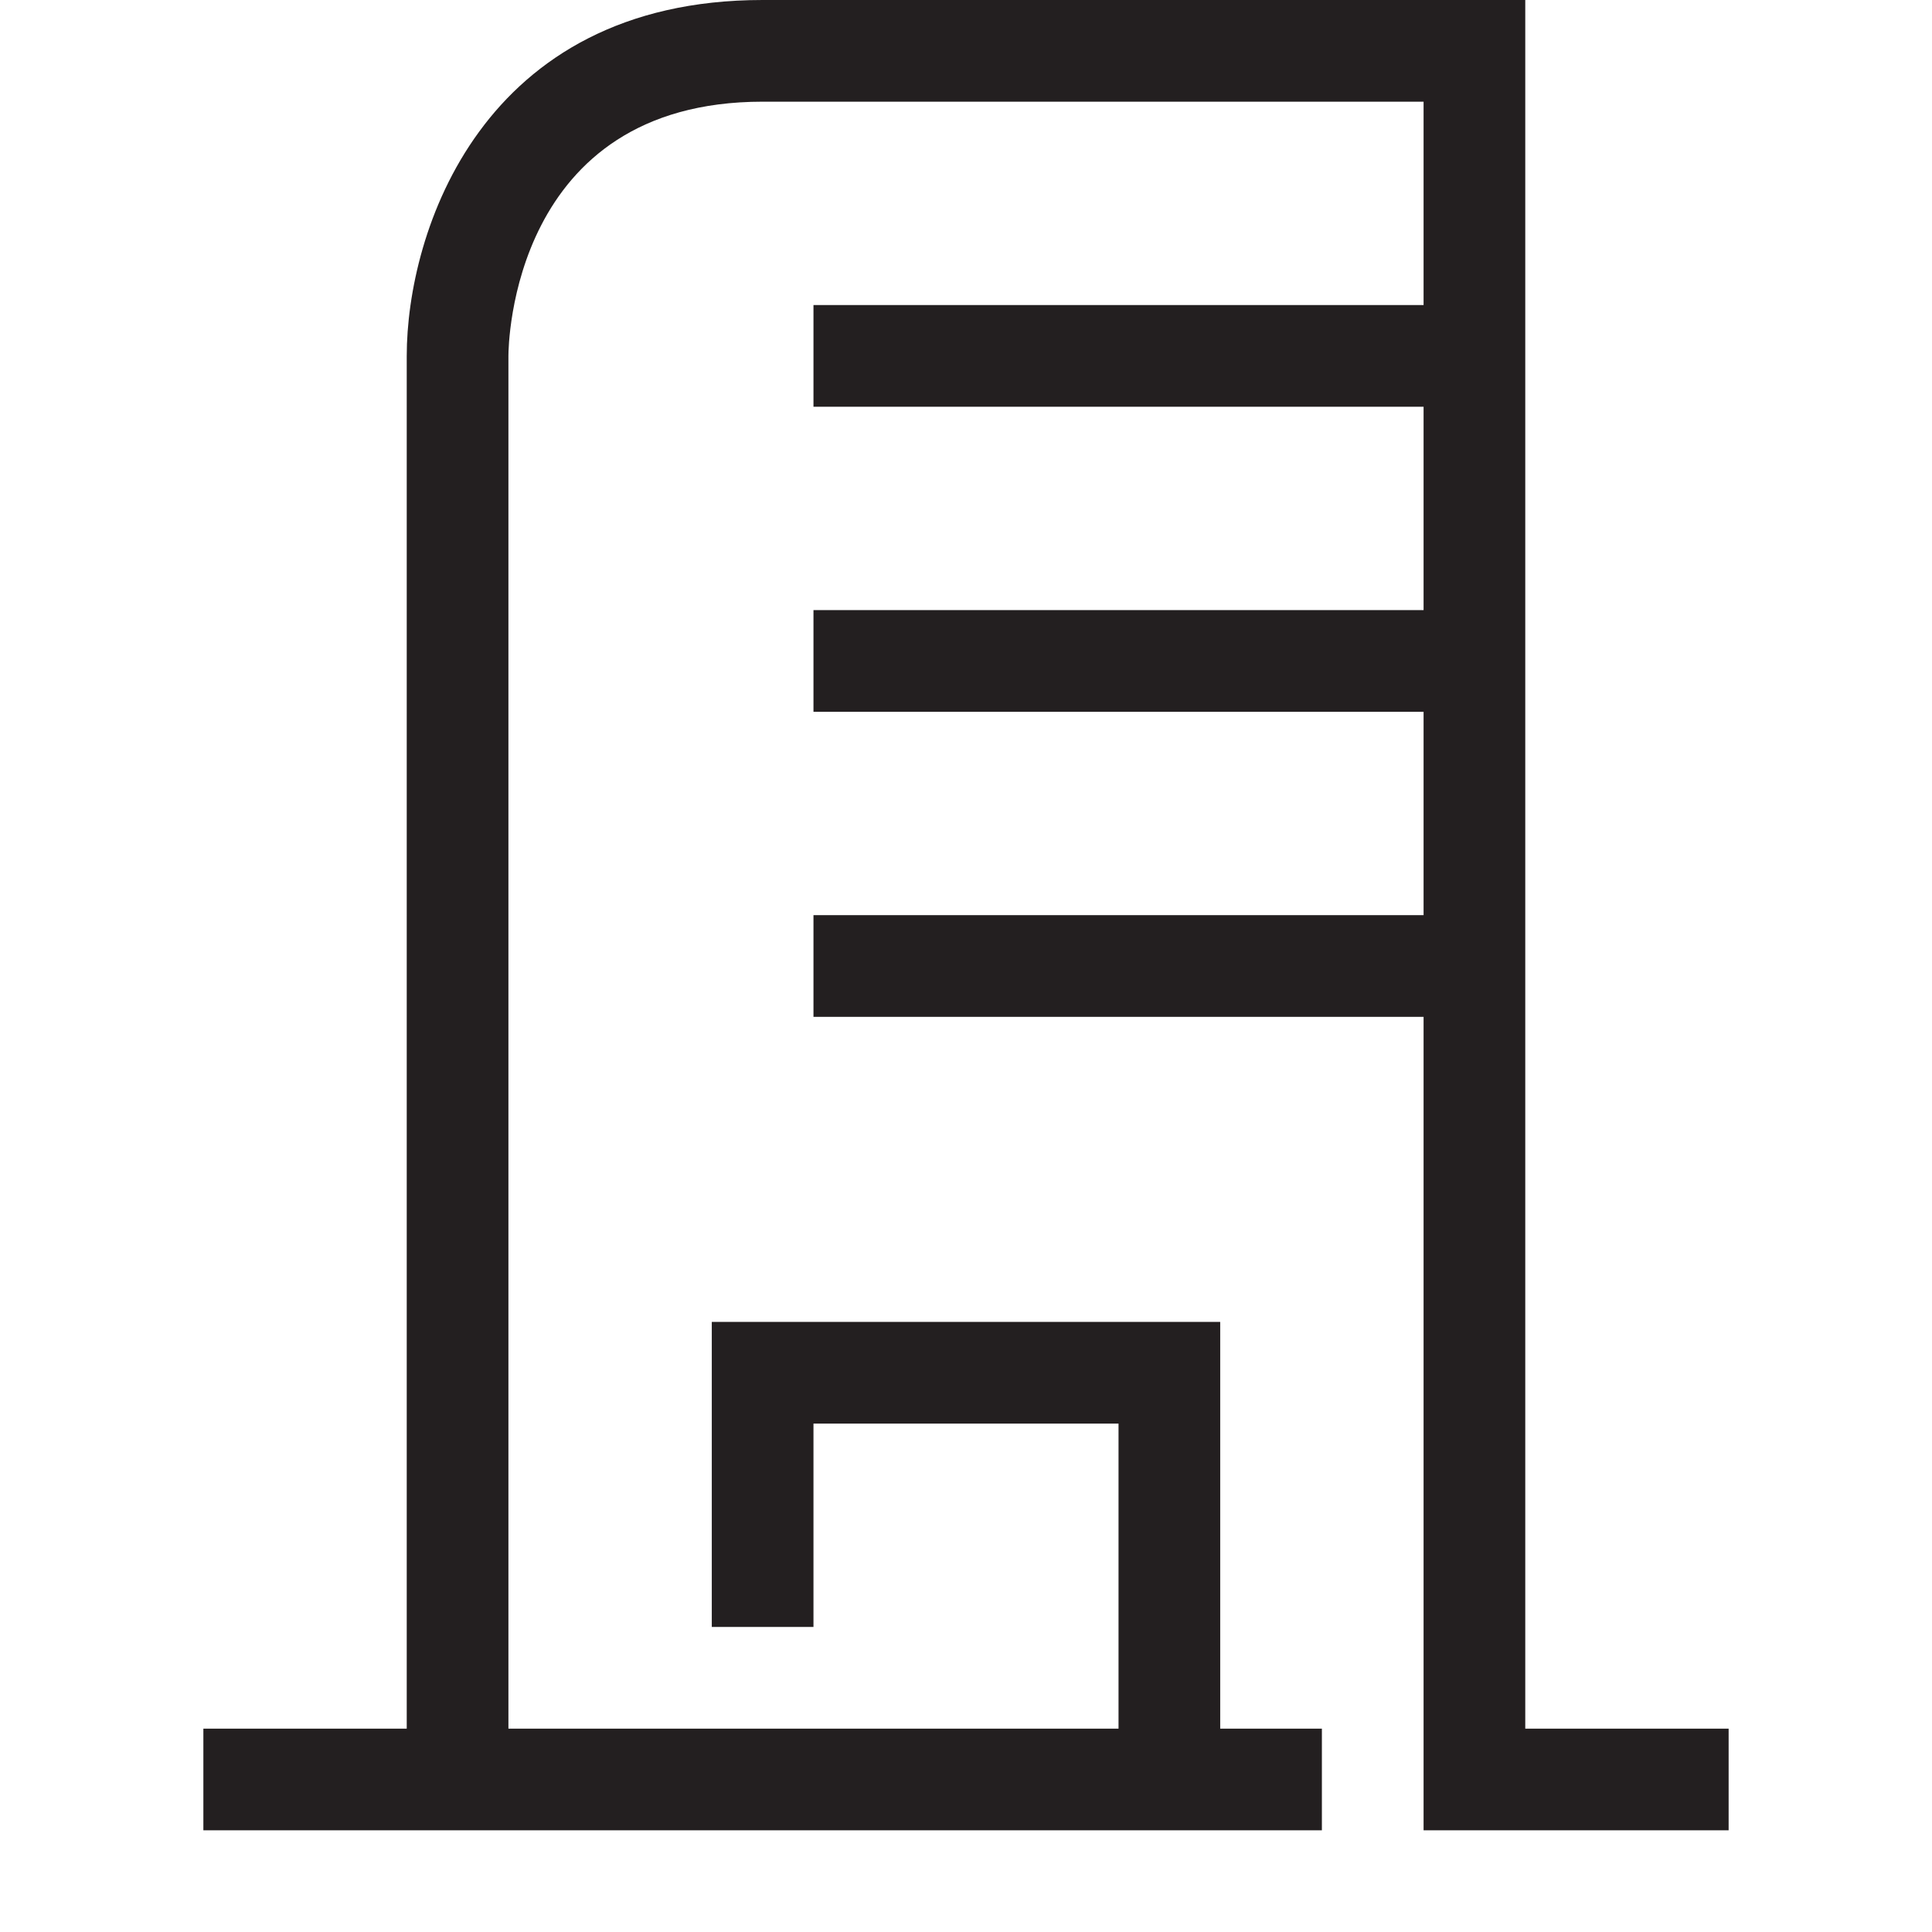
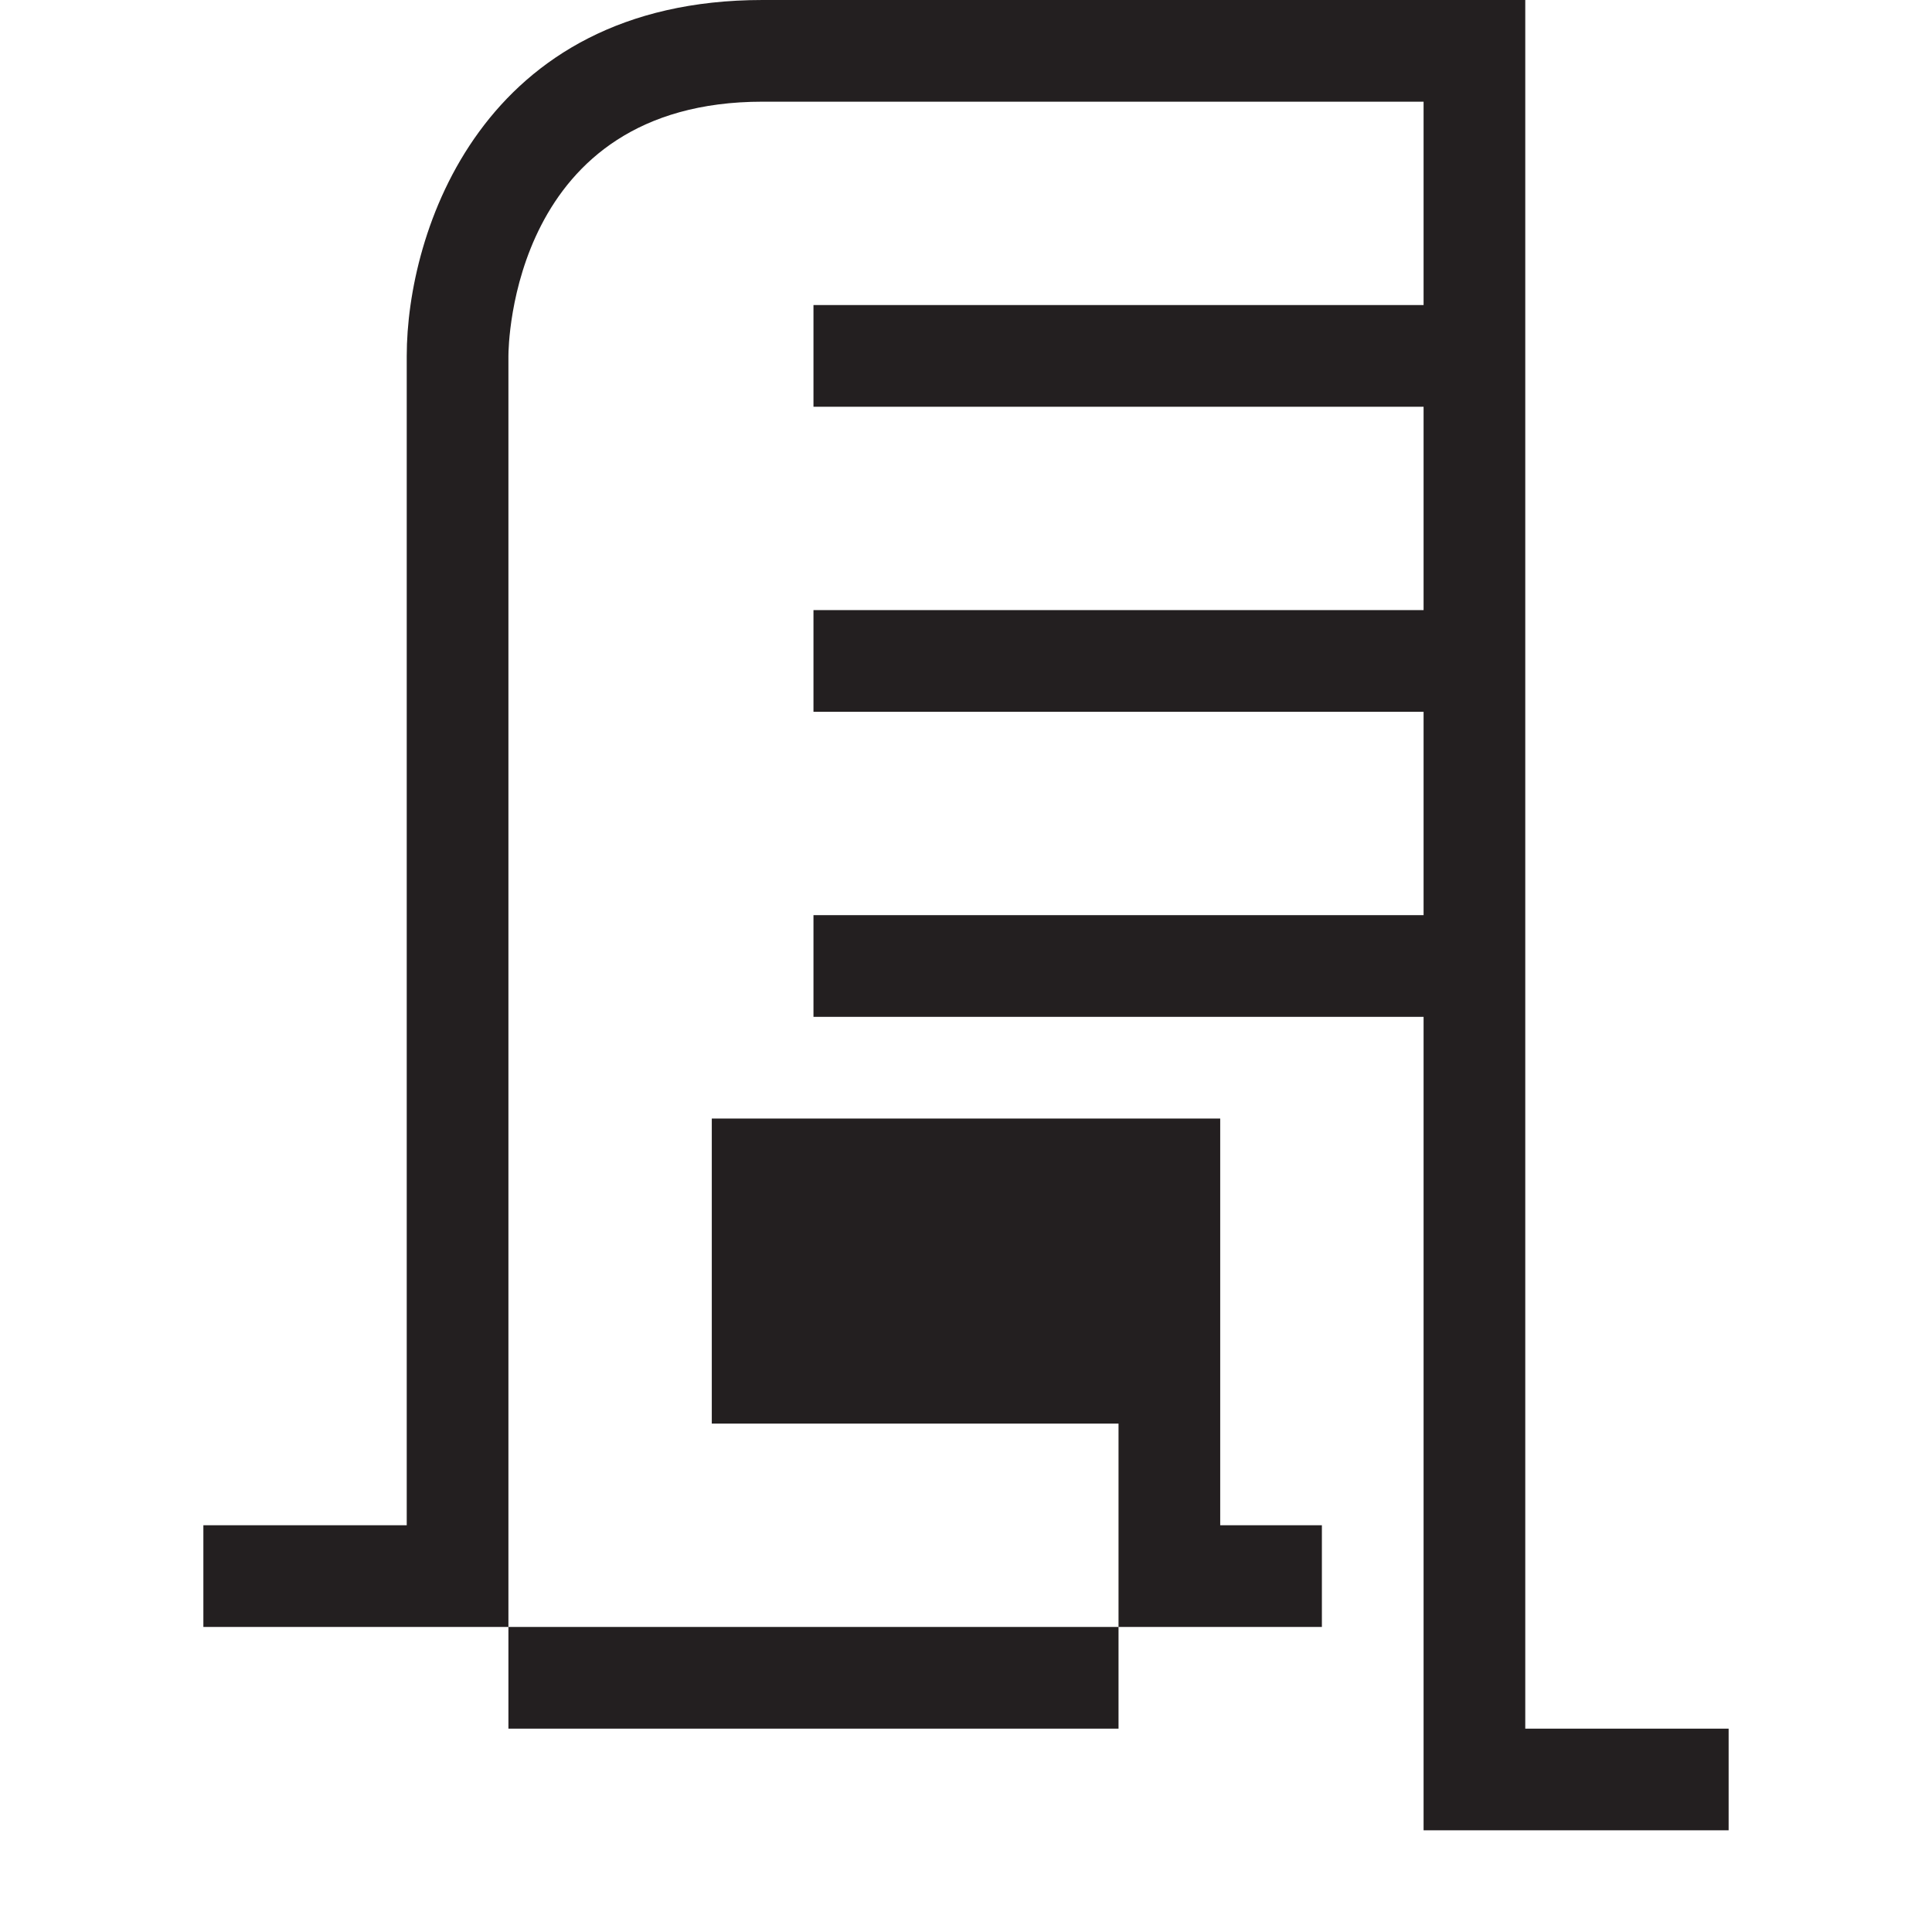
<svg xmlns="http://www.w3.org/2000/svg" version="1.1" id="262254131_Capa_1_grid" x="0px" y="0px" width="38px" height="38px" viewBox="0 0 38 38" enable-background="new 0 0 38 38" xml:space="preserve">
-   <path fill="#231F20" d="M34,34v2h-6V20H16v-2h12v-4H16v-2h12V8H16V6h12V2H15c-4.94,0-5,4.8-5,5v27h12v-6h-6v4h-2v-6h10v8h2v2H4v-2h4  V7c0-2.42,1.46-7,7-7h15v34H34z" />
+   <path fill="#231F20" d="M34,34v2h-6V20H16v-2h12v-4H16v-2h12V8H16V6h12V2H15c-4.94,0-5,4.8-5,5v27h12v-6h-6h-2v-6h10v8h2v2H4v-2h4  V7c0-2.42,1.46-7,7-7h15v34H34z" />
</svg>